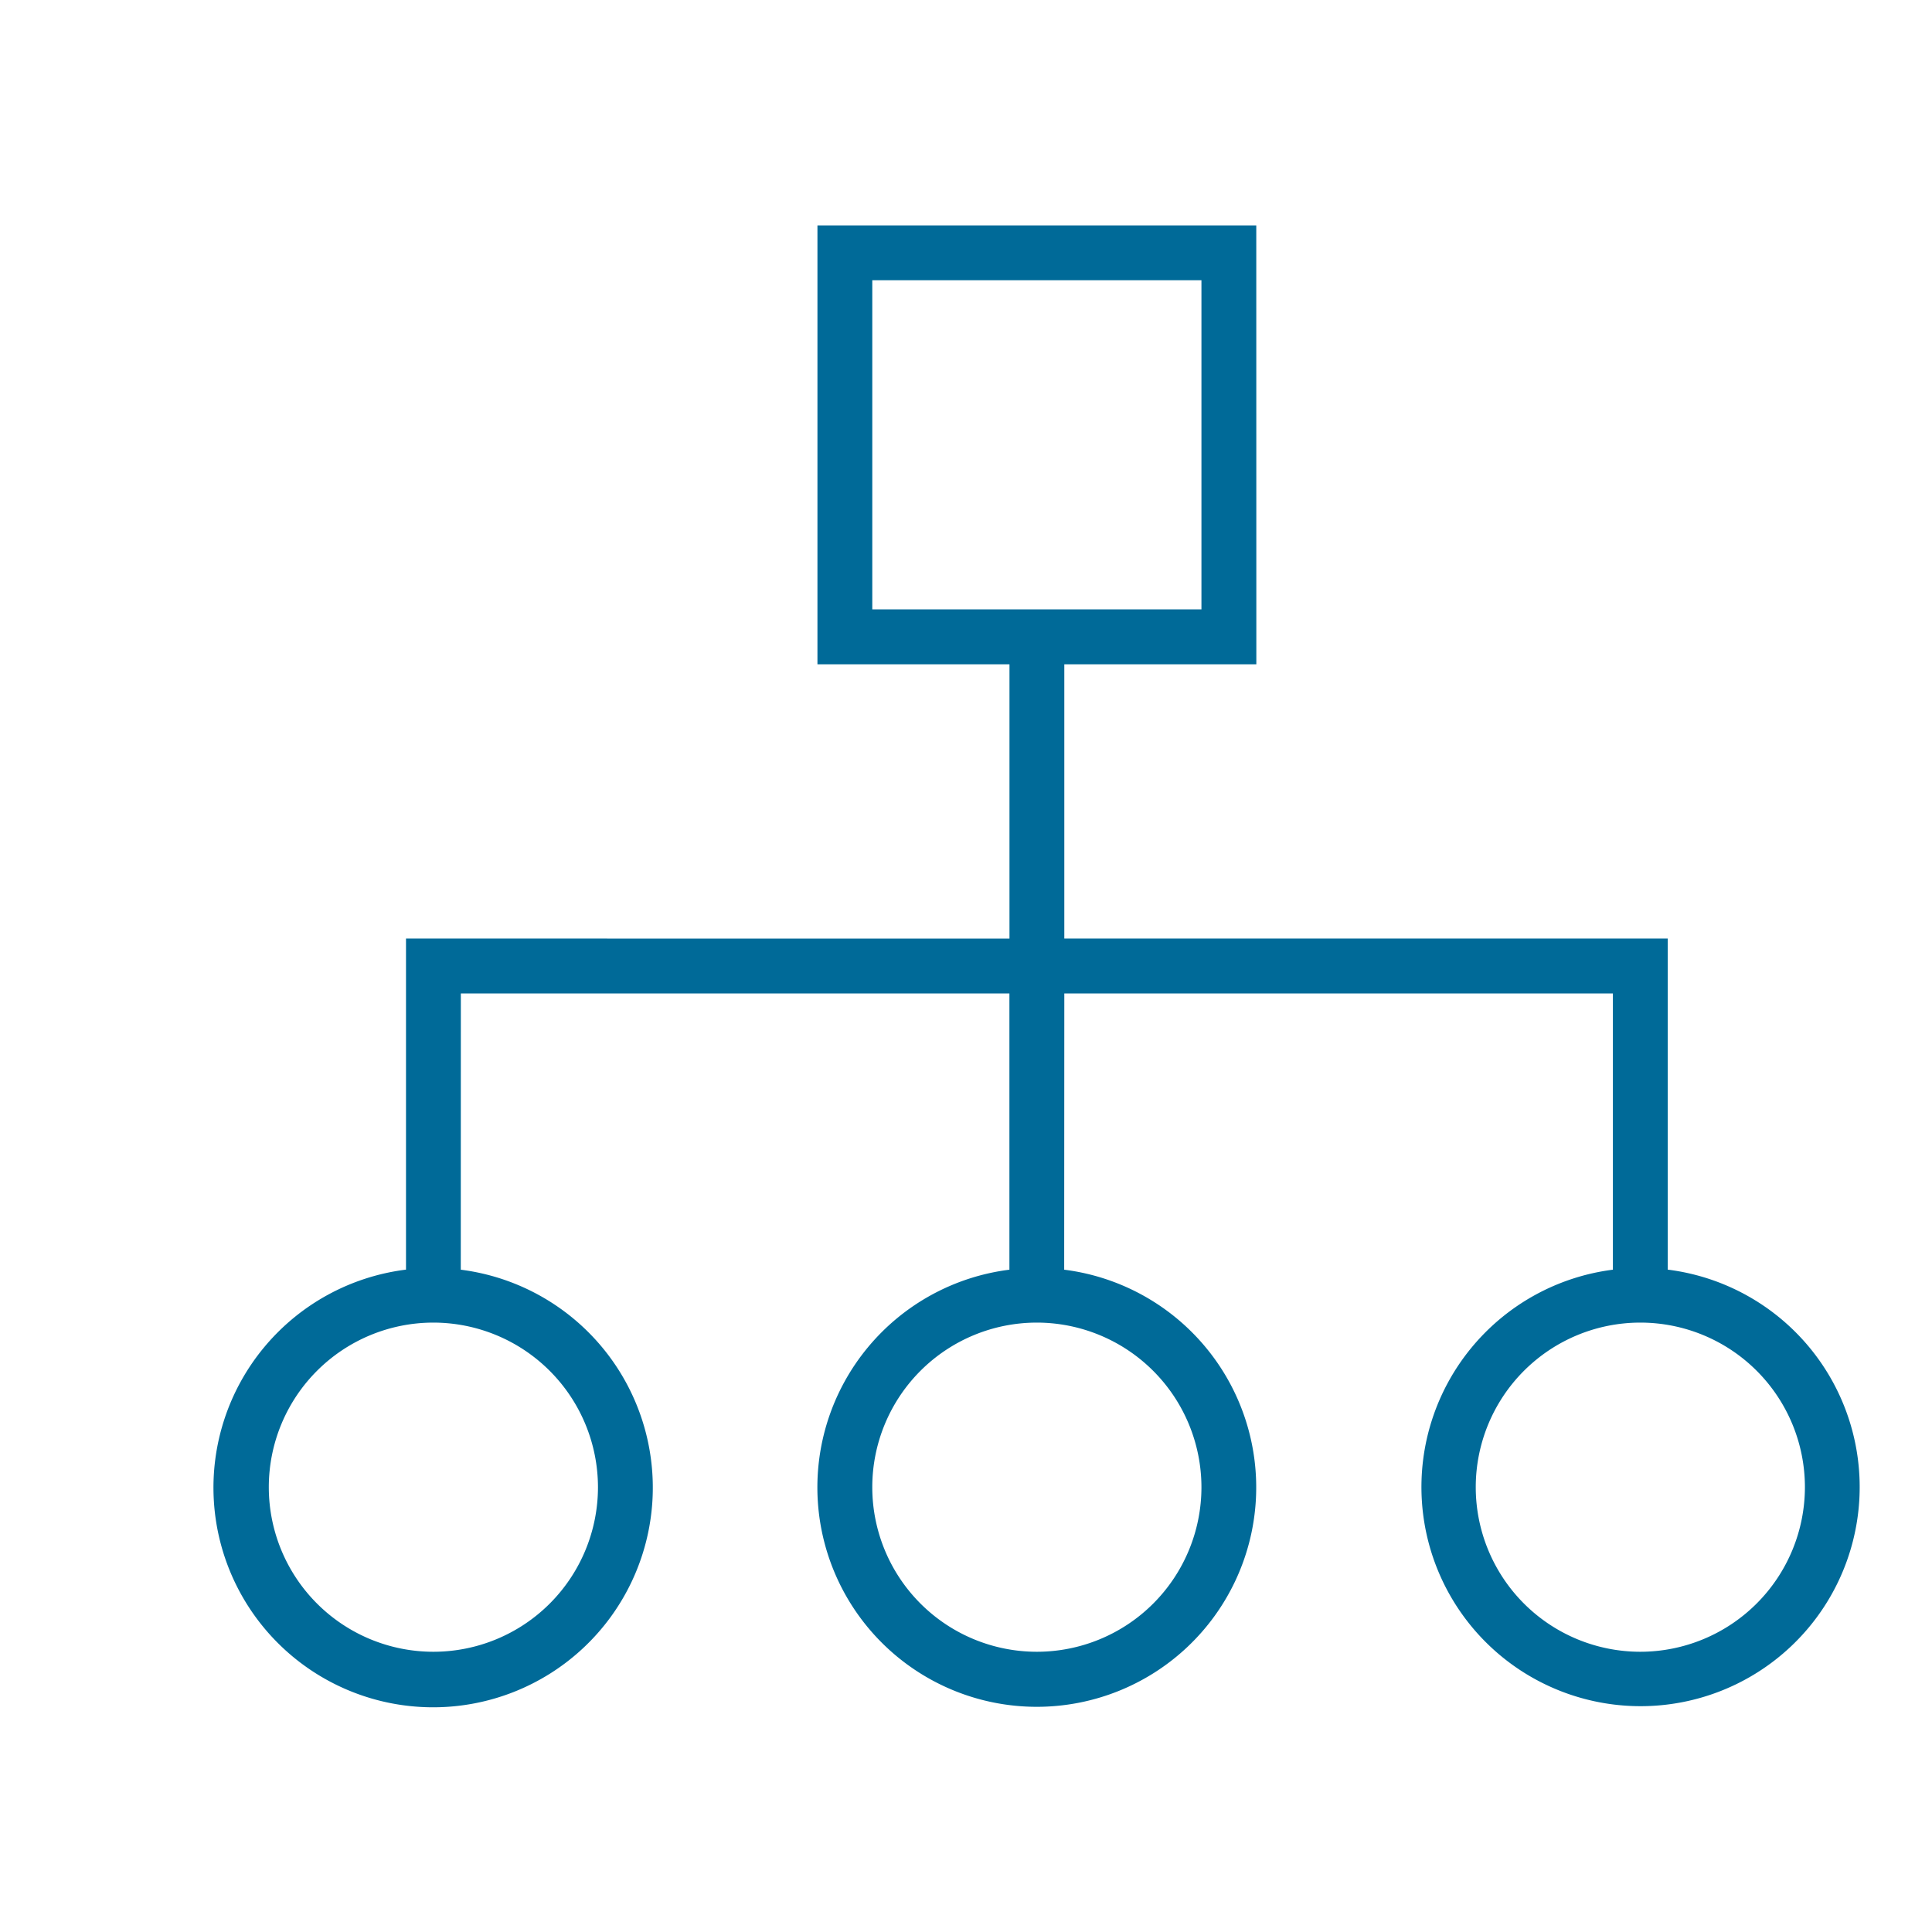
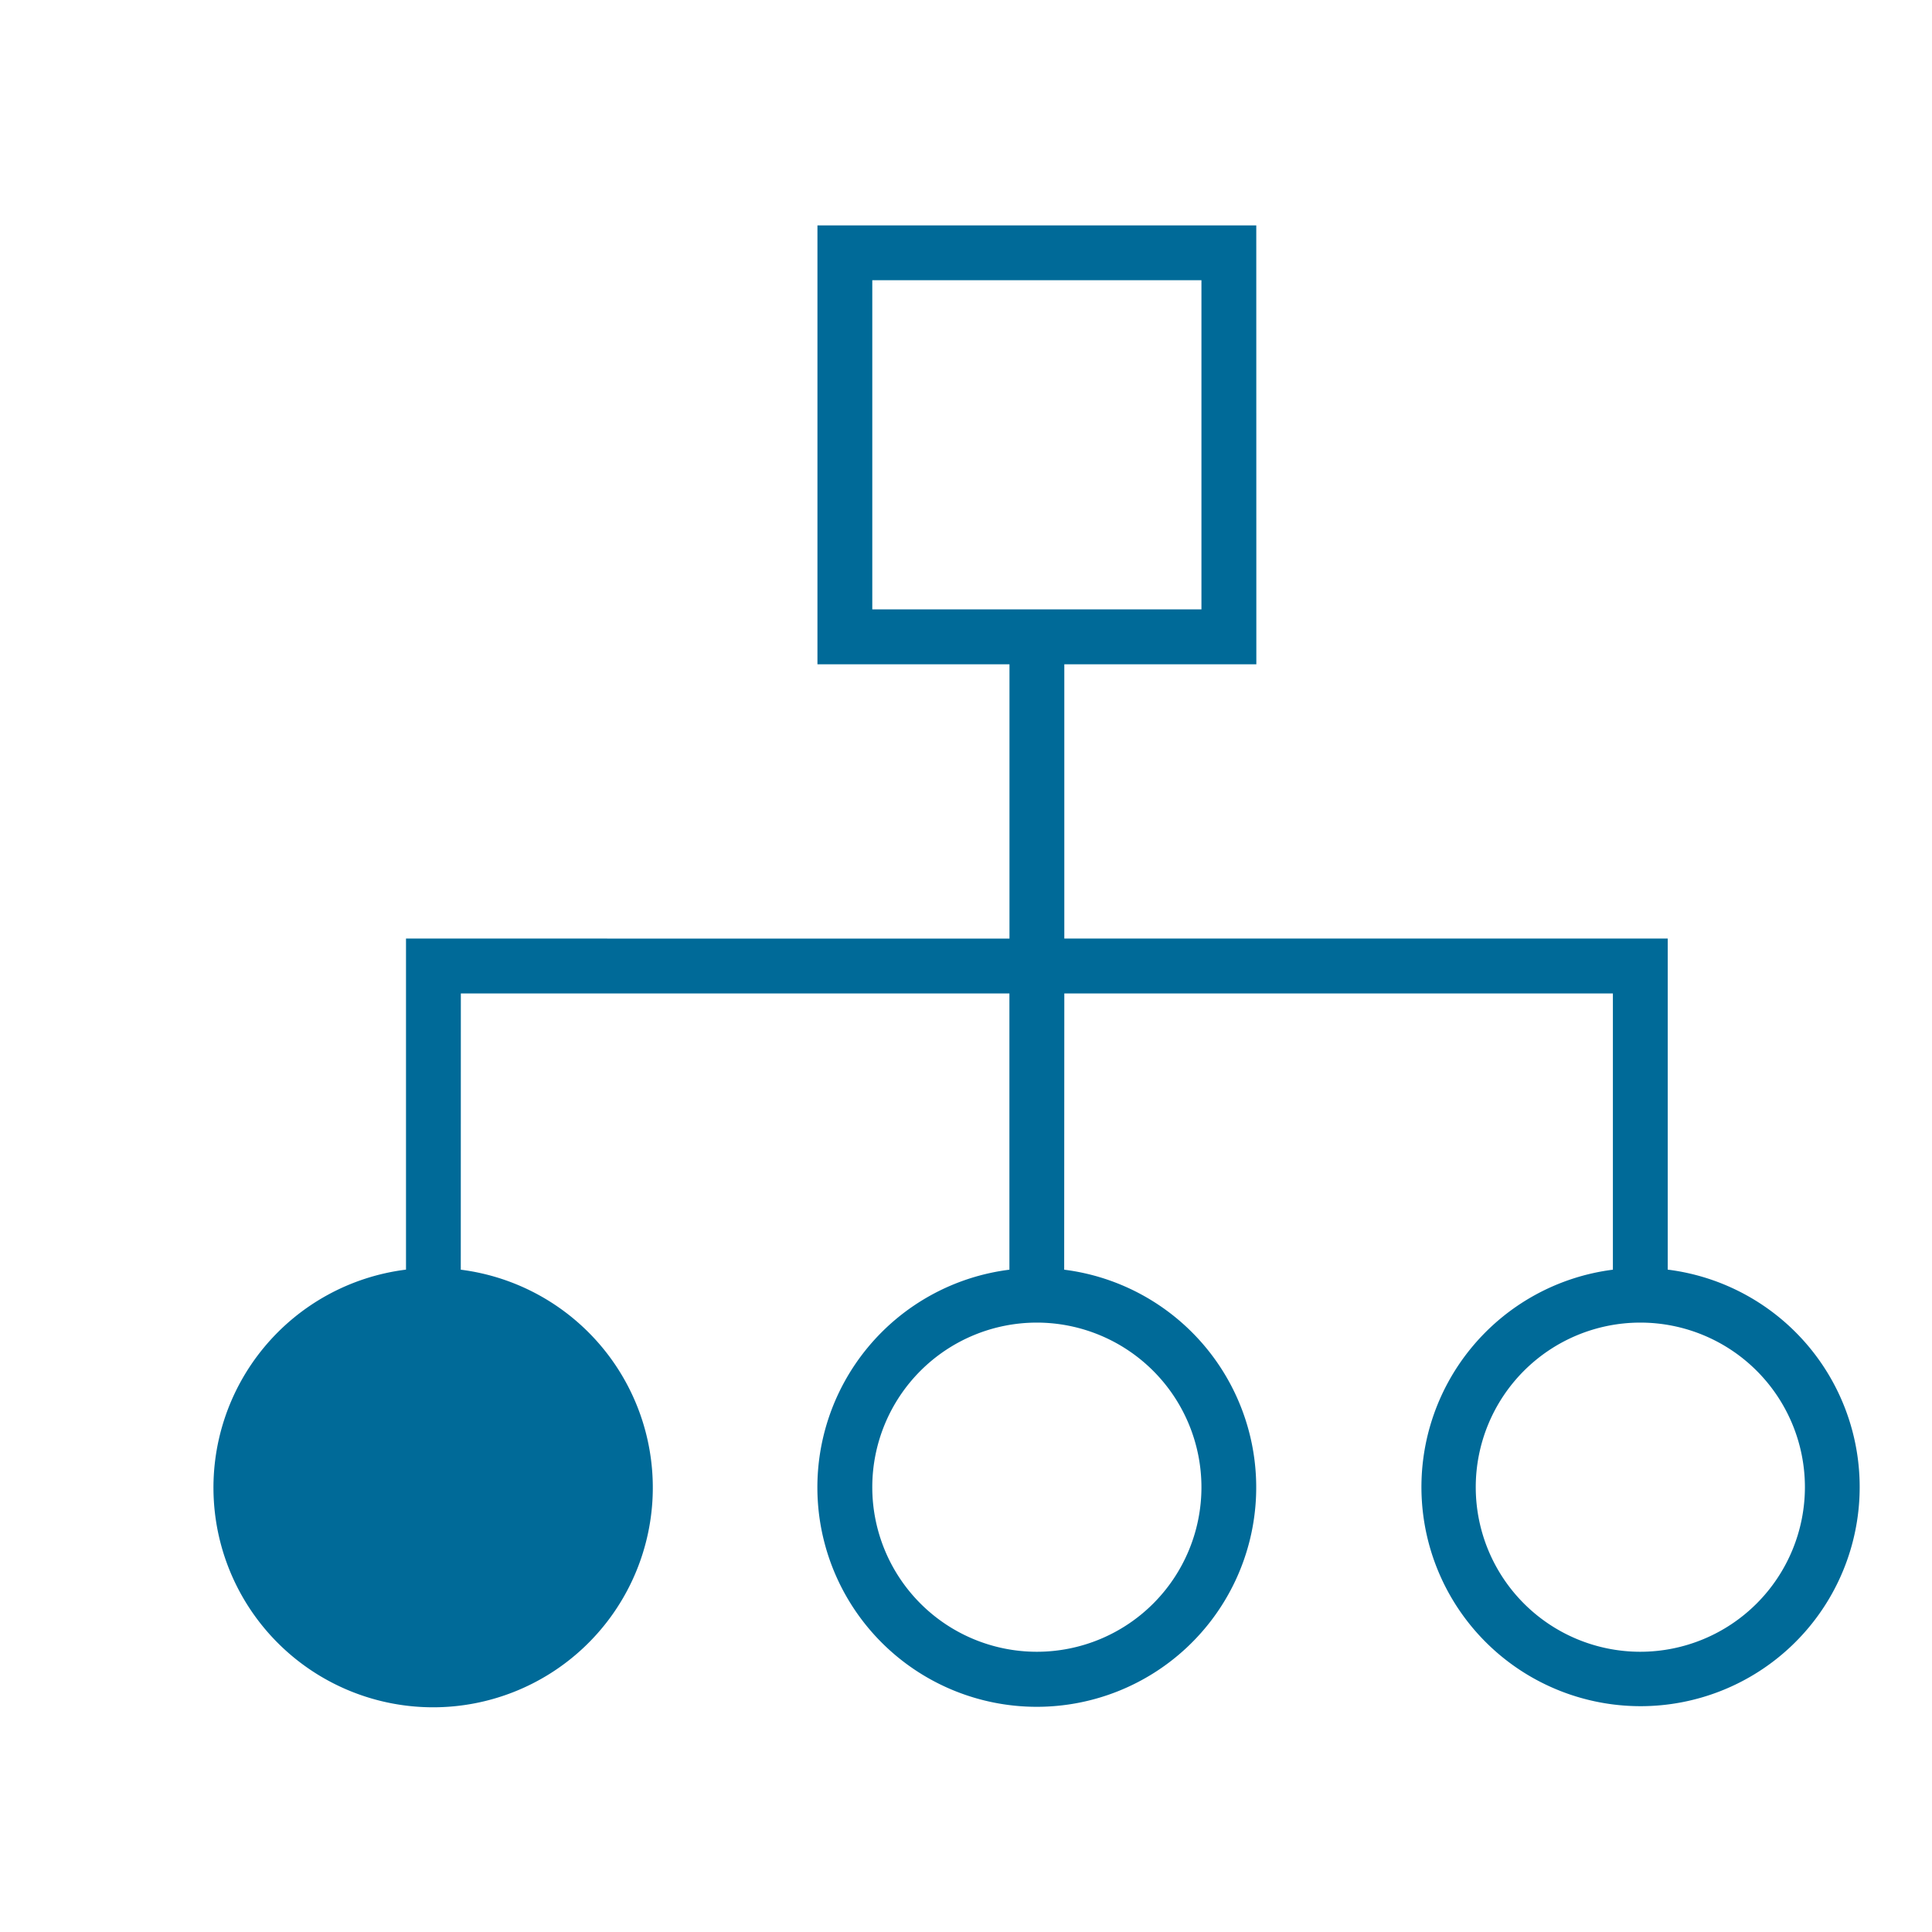
<svg xmlns="http://www.w3.org/2000/svg" viewBox="0 0 300 300">
  <title>icon-delegations and authorisations</title>
-   <path d="M258.963,197.147V145.737H165.266V103.151H195.084L195.074,35H126.933v68.151H156.751v42.596l-93.707-.01v51.41a34.111,34.111,0,1,0,8.505.01l.01-42.895h85.182v42.895a34.071,34.071,0,1,0,8.505,0l.02-42.895h85.182v42.895a34.025,34.025,0,1,0,8.515-.01ZM135.448,43.515h51.111V94.626H135.448Zm-42.596,187.414a25.556,25.556,0,1,1-25.556-25.556A25.579,25.579,0,0,1,92.852,230.929Zm93.707,0a25.556,25.556,0,1,1-25.556-25.556A25.579,25.579,0,0,1,186.559,230.929Zm68.151,25.556a25.556,25.556,0,1,1,25.556-25.556A25.579,25.579,0,0,1,254.71,256.485Z" style="fill:#006a98" />
+   <path d="M258.963,197.147V145.737H165.266V103.151H195.084L195.074,35H126.933v68.151H156.751v42.596l-93.707-.01v51.41a34.111,34.111,0,1,0,8.505.01l.01-42.895h85.182v42.895a34.071,34.071,0,1,0,8.505,0l.02-42.895h85.182v42.895a34.025,34.025,0,1,0,8.515-.01ZM135.448,43.515h51.111V94.626H135.448Zm-42.596,187.414A25.579,25.579,0,0,1,92.852,230.929Zm93.707,0a25.556,25.556,0,1,1-25.556-25.556A25.579,25.579,0,0,1,186.559,230.929Zm68.151,25.556a25.556,25.556,0,1,1,25.556-25.556A25.579,25.579,0,0,1,254.71,256.485Z" style="fill:#006a98" />
</svg>